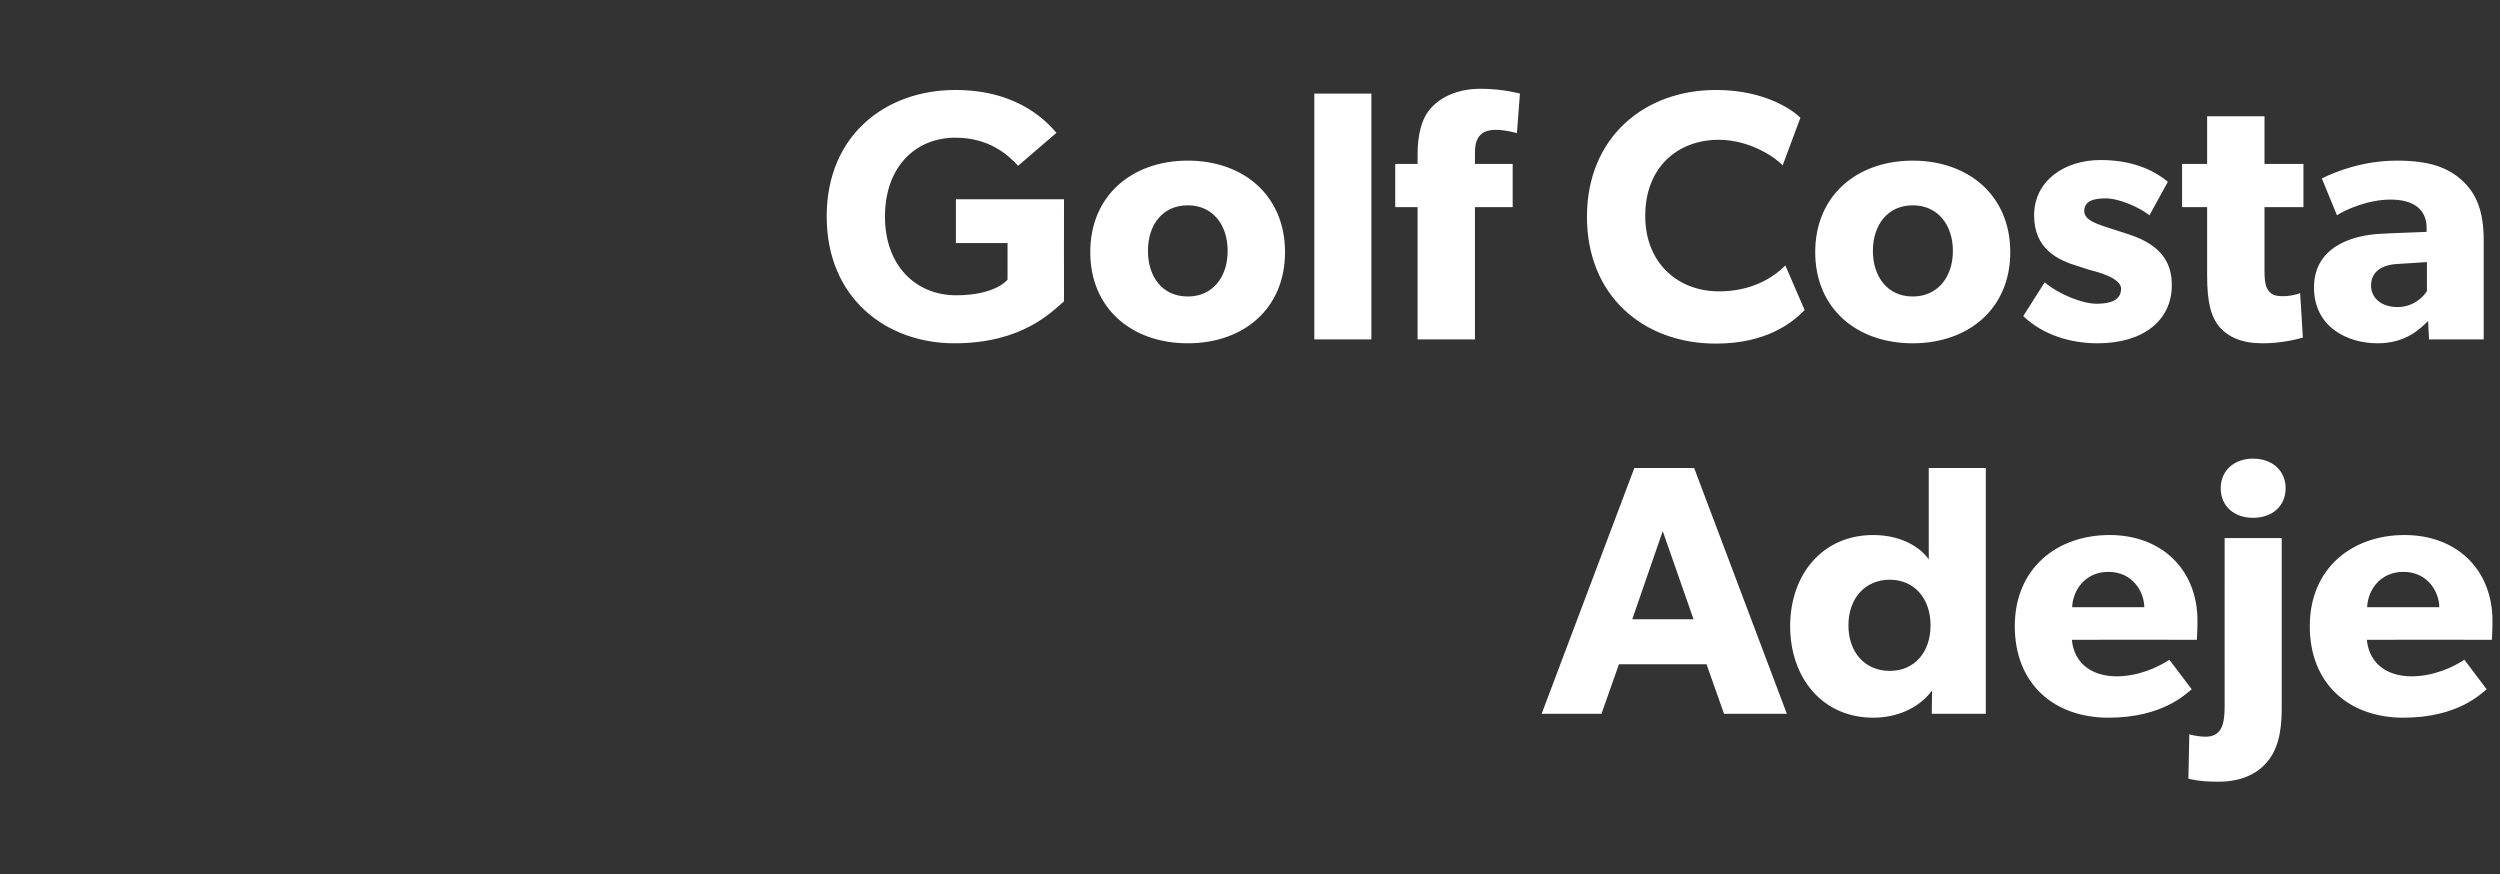
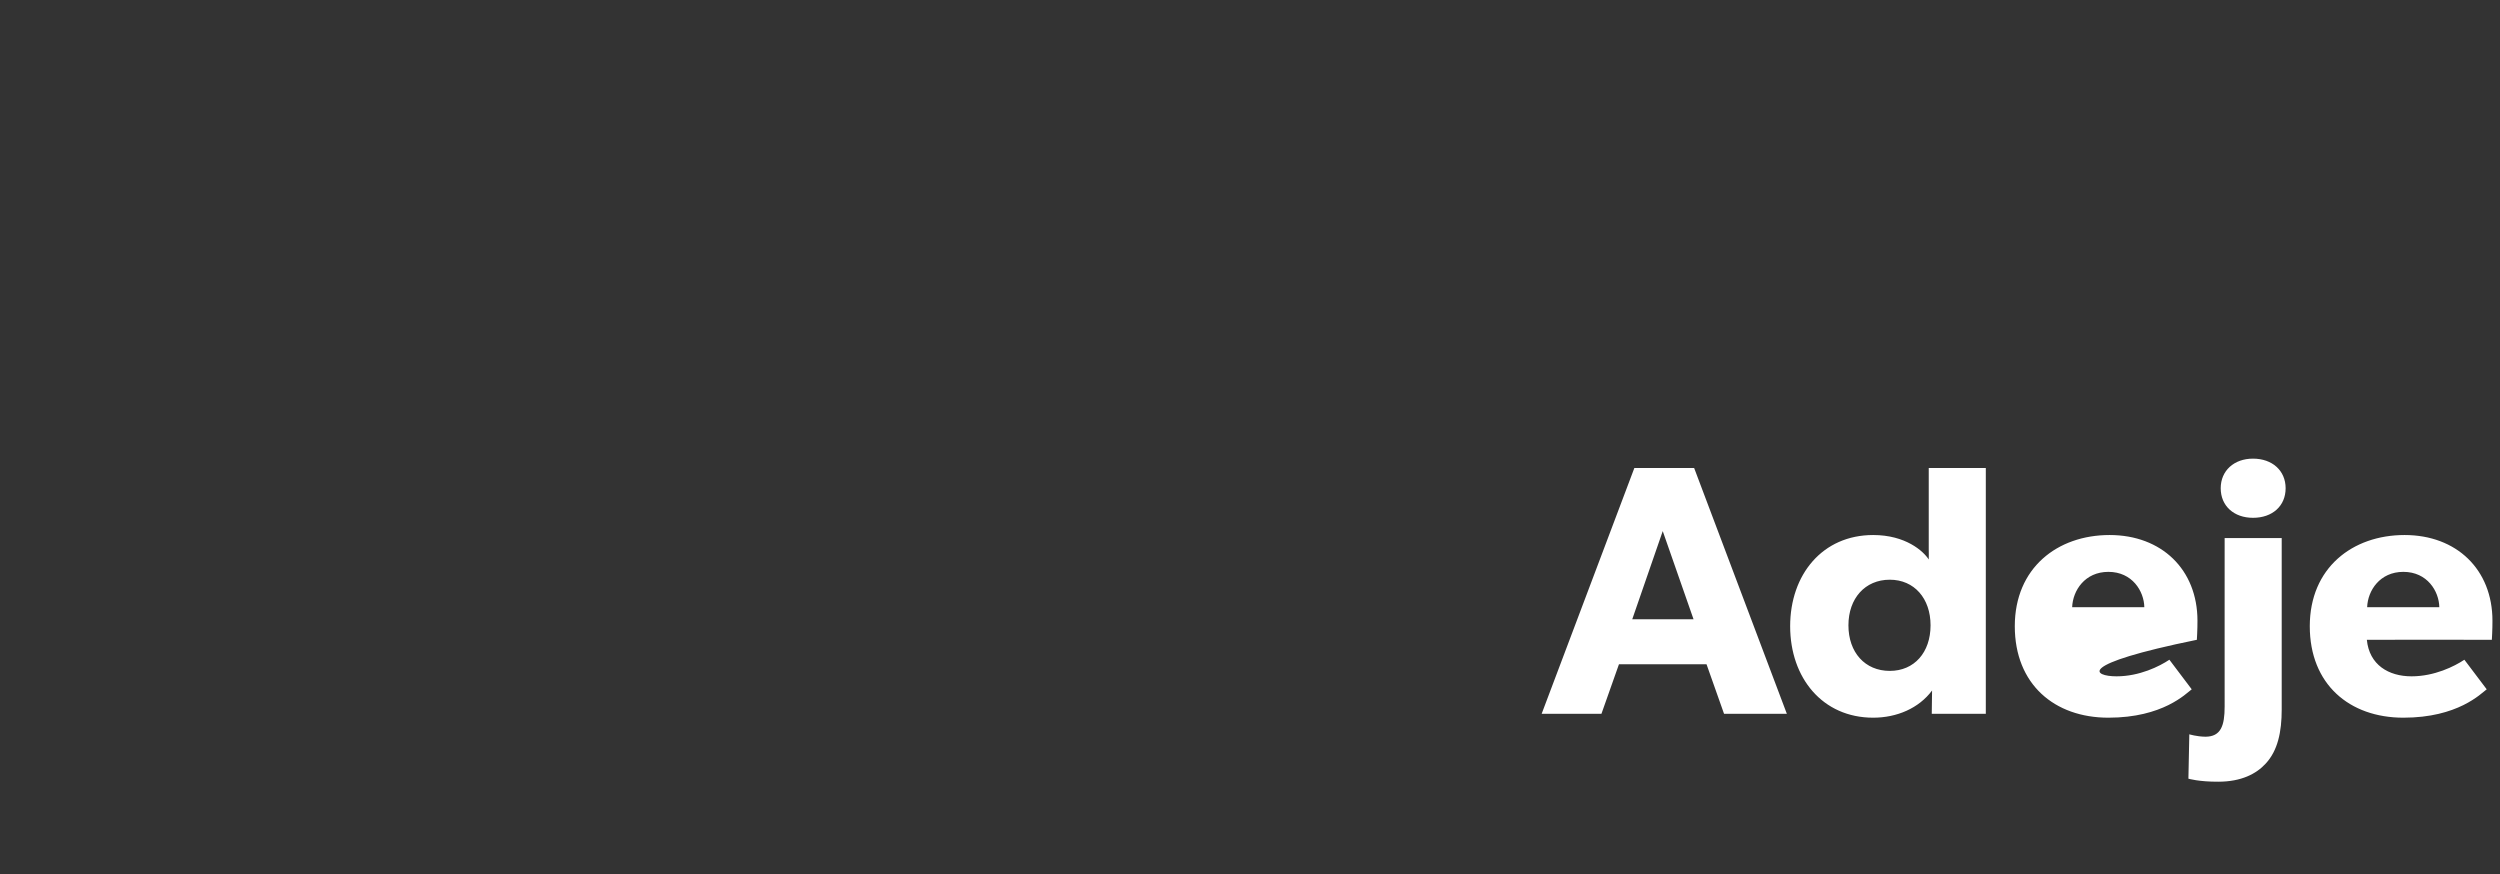
<svg xmlns="http://www.w3.org/2000/svg" version="1.1" width="828px" height="289.6px" viewBox="0 -18 828 289.6" style="top:-18px">
  <rect x="0" y="-18" width="828" height="289.6" fill="#333333" stroke="none" />
  <desc>Golf Costa Adeje</desc>
  <defs />
  <g id="Polygon61674">
-     <path d="M 561.1 137 L 591.8 218.4 L 571 218.4 L 565.2 202 L 536.2 202 L 530.4 218.4 L 510.6 218.4 L 541.3 137 L 561.1 137 Z M 550.7 157.9 L 540.6 187.1 L 560.9 187.1 L 550.7 157.9 Z M 639.9 210.7 C 635.5 216.6 628.2 219.7 620.4 219.7 C 603.6 219.7 592.9 206.5 592.9 189.4 C 592.9 172.3 603.6 159.2 620.4 159.2 C 631.1 159.2 637 164.5 638.8 167.3 C 638.85 167.3 638.8 163.8 638.8 163.8 L 638.8 137 L 657.7 137 L 657.7 218.4 L 639.8 218.4 C 639.8 218.4 639.91 210.73 639.9 210.7 Z M 639.4 189.1 C 639.4 180.2 634 174 625.9 174 C 617.7 174 612.2 180.2 612.2 189.1 C 612.2 198.1 617.7 204.2 625.9 204.2 C 634 204.2 639.4 198.1 639.4 189.1 Z M 698.3 219.7 C 680.4 219.7 667.3 208.6 667.3 189.4 C 667.3 170.1 681.4 159.2 698.7 159.2 C 715.9 159.2 727.8 170.6 727.8 187.6 C 727.82 190.43 727.6 193.9 727.6 193.9 C 727.6 193.9 686.17 193.85 686.2 193.9 C 687 202.2 693.4 206 701 206 C 708.6 206 715.2 202.7 718.5 200.5 C 718.5 200.5 725.9 210.3 725.9 210.3 C 724 211.7 716.4 219.7 698.3 219.7 Z M 698.3 171.4 C 690.5 171.4 686.5 177.6 686.3 183.1 C 686.3 183.1 710.2 183.1 710.2 183.1 C 710.1 177.8 706.2 171.4 698.3 171.4 Z M 746.2 133.9 C 752.6 133.9 757 137.9 757 143.7 C 757 149.6 752.6 153.5 746.2 153.5 C 739.9 153.5 735.5 149.6 735.5 143.7 C 735.5 137.9 739.9 133.9 746.2 133.9 Z M 730.4 226 C 735.6 226 736.8 222.3 736.8 216 C 736.79 216.04 736.8 160.2 736.8 160.2 L 755.7 160.2 C 755.7 160.2 755.67 216.98 755.7 217 C 755.7 224.4 754.4 230.6 750.4 234.9 C 747.3 238.3 742.3 240.9 734.7 240.9 C 728.29 240.94 724.8 239.9 724.8 239.9 L 725.1 225.2 C 725.1 225.2 727.47 225.95 730.4 226 Z M 796 219.7 C 778.1 219.7 765 208.6 765 189.4 C 765 170.1 779.1 159.2 796.4 159.2 C 813.6 159.2 825.5 170.6 825.5 187.6 C 825.52 190.43 825.3 193.9 825.3 193.9 C 825.3 193.9 783.87 193.85 783.9 193.9 C 784.7 202.2 791.1 206 798.7 206 C 806.3 206 812.9 202.7 816.2 200.5 C 816.2 200.5 823.6 210.3 823.6 210.3 C 821.7 211.7 814.1 219.7 796 219.7 Z M 796 171.4 C 788.2 171.4 784.2 177.6 784 183.1 C 784 183.1 807.9 183.1 807.9 183.1 C 807.8 177.8 803.9 171.4 796 171.4 Z " stroke="none" fill="#ffffff" />
+     <path d="M 561.1 137 L 591.8 218.4 L 571 218.4 L 565.2 202 L 536.2 202 L 530.4 218.4 L 510.6 218.4 L 541.3 137 L 561.1 137 Z M 550.7 157.9 L 540.6 187.1 L 560.9 187.1 L 550.7 157.9 Z M 639.9 210.7 C 635.5 216.6 628.2 219.7 620.4 219.7 C 603.6 219.7 592.9 206.5 592.9 189.4 C 592.9 172.3 603.6 159.2 620.4 159.2 C 631.1 159.2 637 164.5 638.8 167.3 C 638.85 167.3 638.8 163.8 638.8 163.8 L 638.8 137 L 657.7 137 L 657.7 218.4 L 639.8 218.4 C 639.8 218.4 639.91 210.73 639.9 210.7 Z M 639.4 189.1 C 639.4 180.2 634 174 625.9 174 C 617.7 174 612.2 180.2 612.2 189.1 C 612.2 198.1 617.7 204.2 625.9 204.2 C 634 204.2 639.4 198.1 639.4 189.1 Z M 698.3 219.7 C 680.4 219.7 667.3 208.6 667.3 189.4 C 667.3 170.1 681.4 159.2 698.7 159.2 C 715.9 159.2 727.8 170.6 727.8 187.6 C 727.82 190.43 727.6 193.9 727.6 193.9 C 687 202.2 693.4 206 701 206 C 708.6 206 715.2 202.7 718.5 200.5 C 718.5 200.5 725.9 210.3 725.9 210.3 C 724 211.7 716.4 219.7 698.3 219.7 Z M 698.3 171.4 C 690.5 171.4 686.5 177.6 686.3 183.1 C 686.3 183.1 710.2 183.1 710.2 183.1 C 710.1 177.8 706.2 171.4 698.3 171.4 Z M 746.2 133.9 C 752.6 133.9 757 137.9 757 143.7 C 757 149.6 752.6 153.5 746.2 153.5 C 739.9 153.5 735.5 149.6 735.5 143.7 C 735.5 137.9 739.9 133.9 746.2 133.9 Z M 730.4 226 C 735.6 226 736.8 222.3 736.8 216 C 736.79 216.04 736.8 160.2 736.8 160.2 L 755.7 160.2 C 755.7 160.2 755.67 216.98 755.7 217 C 755.7 224.4 754.4 230.6 750.4 234.9 C 747.3 238.3 742.3 240.9 734.7 240.9 C 728.29 240.94 724.8 239.9 724.8 239.9 L 725.1 225.2 C 725.1 225.2 727.47 225.95 730.4 226 Z M 796 219.7 C 778.1 219.7 765 208.6 765 189.4 C 765 170.1 779.1 159.2 796.4 159.2 C 813.6 159.2 825.5 170.6 825.5 187.6 C 825.52 190.43 825.3 193.9 825.3 193.9 C 825.3 193.9 783.87 193.85 783.9 193.9 C 784.7 202.2 791.1 206 798.7 206 C 806.3 206 812.9 202.7 816.2 200.5 C 816.2 200.5 823.6 210.3 823.6 210.3 C 821.7 211.7 814.1 219.7 796 219.7 Z M 796 171.4 C 788.2 171.4 784.2 177.6 784 183.1 C 784 183.1 807.9 183.1 807.9 183.1 C 807.8 177.8 803.9 171.4 796 171.4 Z " stroke="none" fill="#ffffff" />
  </g>
  <g id="Polygon61673">
-     <path d="M 352.4 48 C 352.4 48 352.35 81.77 352.4 81.8 C 348.2 85.4 338.5 95.7 316.1 95.7 C 293.6 95.7 273.8 80.8 273.8 53.7 C 273.8 26.5 293.6 11.8 316.4 11.8 C 338 11.8 347.3 23.1 349.9 26 C 349.9 26 337.2 36.9 337.2 36.9 C 333.8 33.2 327.5 27.6 316.4 27.6 C 303.3 27.6 293.1 37.2 293.1 53.7 C 293.1 70.2 303.5 79.8 316.7 79.8 C 329.93 79.77 333.7 74.6 333.7 74.6 L 333.7 62.5 L 316.6 62.5 L 316.6 48 L 352.4 48 Z M 393.4 35.2 C 411.8 35.2 425.6 46.7 425.6 65.5 C 425.6 84.3 411.8 95.7 393.4 95.7 C 375 95.7 361.1 84.3 361.1 65.5 C 361.1 46.7 375 35.2 393.4 35.2 Z M 406.6 65.1 C 406.6 56.5 401.7 50 393.4 50 C 385 50 380.2 56.5 380.2 65.1 C 380.2 73.7 385 80.2 393.4 80.2 C 401.7 80.2 406.6 73.7 406.6 65.1 Z M 454.2 13 L 454.2 94.4 L 435.3 94.4 L 435.3 13 L 454.2 13 Z M 462.1 50.6 L 462.1 36.3 L 469.5 36.3 C 469.5 36.3 469.52 33.16 469.5 33.2 C 469.5 26.7 470.8 21 474.2 17.5 C 477.7 13.8 483.2 11.4 490.5 11.4 C 497.96 11.44 503.4 13 503.4 13 L 502.4 26.1 C 502.4 26.1 498.79 25.01 495.5 25 C 489.9 25 488.5 28.2 488.5 32.6 C 488.52 32.57 488.5 36.3 488.5 36.3 L 501 36.3 L 501 50.6 L 488.5 50.6 L 488.5 94.4 L 469.5 94.4 L 469.5 50.6 L 462.1 50.6 Z M 568.3 95.8 C 544.3 95.8 525.6 80 525.6 53.8 C 525.6 27.5 544.6 11.8 568.3 11.8 C 585 11.8 594.1 18.8 596.3 21 C 596.3 21 590.4 36.8 590.4 36.8 C 588.8 34.8 580.1 28.3 569.3 28.3 C 555.5 28.3 544.9 37.5 544.9 53.5 C 544.9 69.4 556 78.5 569.3 78.5 C 579.5 78.5 586.8 74.5 591.3 69.9 C 591.3 69.9 597.7 84.7 597.7 84.7 C 593.5 89 584.9 95.8 568.3 95.8 Z M 633.5 35.2 C 651.9 35.2 665.8 46.7 665.8 65.5 C 665.8 84.3 651.9 95.7 633.5 95.7 C 615.1 95.7 601.2 84.3 601.2 65.5 C 601.2 46.7 615.1 35.2 633.5 35.2 Z M 646.8 65.1 C 646.8 56.5 641.8 50 633.5 50 C 625.2 50 620.3 56.5 620.3 65.1 C 620.3 73.7 625.2 80.2 633.5 80.2 C 641.8 80.2 646.8 73.7 646.8 65.1 Z M 694.4 82.6 C 699.1 82.6 702.5 81.4 702.5 77.6 C 702.5 73.9 694 71.9 691.8 71.3 C 691.8 71.3 688.7 70.3 688.7 70.3 C 681.5 68.2 673.7 64.5 673.7 53.3 C 673.7 42 683.6 35 695.7 35 C 707.9 35 714.7 39.5 718 42.2 C 718 42.2 711.9 53.3 711.9 53.3 C 708.6 50.7 702 47.7 697.3 47.7 C 692.8 47.7 690.3 48.9 690.3 51.9 C 690.3 55 694.8 56.3 698.8 57.6 C 698.8 57.6 705 59.6 705 59.6 C 717.1 63.5 719.3 70.3 719.3 76.5 C 719.3 88 710 95.7 694.7 95.7 C 685.9 95.7 676.7 93 670.1 86.7 C 670.1 86.7 677.2 75.5 677.2 75.5 C 681.9 79.5 689.7 82.6 694.4 82.6 Z M 749.3 95.7 C 742.6 95.7 738.1 93.7 735.1 90.3 C 732.2 86.8 731 82 731 73.2 C 731.01 73.16 731 50.6 731 50.6 L 722.7 50.6 L 722.7 36.3 L 731 36.3 L 731 20.5 L 750 20.5 L 750 36.3 L 762.9 36.3 L 762.9 50.6 L 750 50.6 C 750 50.6 750.01 71.51 750 71.5 C 750 76.5 750.7 77.6 751.7 78.7 C 752.5 79.6 753.7 80.1 756.1 80.1 C 759.09 80.12 761.8 79.1 761.8 79.1 C 761.8 79.1 762.75 93.81 762.7 93.8 C 761.3 94.2 756.1 95.7 749.3 95.7 Z M 787.5 95.7 C 777.3 95.7 766.4 90.2 766.4 77.2 C 766.4 64.2 778.3 59.8 789.1 59.4 C 789.06 59.35 803.7 58.8 803.7 58.8 C 803.7 58.8 803.69 57.46 803.7 57.5 C 803.7 51.3 799.3 48.1 791.8 48.1 C 784.3 48.1 776.9 51.4 774 53.3 C 774 53.3 769 41.1 769 41.1 C 774 38.6 783 35.2 793.9 35.2 C 804.8 35.2 811 37.6 815.6 41.9 C 820.1 46.1 822.6 51.8 822.6 61.6 C 822.57 61.59 822.6 94.4 822.6 94.4 L 804.5 94.4 C 804.5 94.4 804.17 88.26 804.2 88.3 C 801.7 90.7 797 95.7 787.5 95.7 Z M 785.3 76.5 C 785.3 80.9 788.9 83.7 794.1 83.7 C 799.2 83.7 802.6 80.4 803.8 78.4 C 803.81 78.35 803.8 68.8 803.8 68.8 C 803.8 68.8 794.49 69.38 794.5 69.4 C 788.7 69.6 785.3 72.1 785.3 76.5 Z " stroke="none" fill="#ffffff" />
-   </g>
+     </g>
</svg>